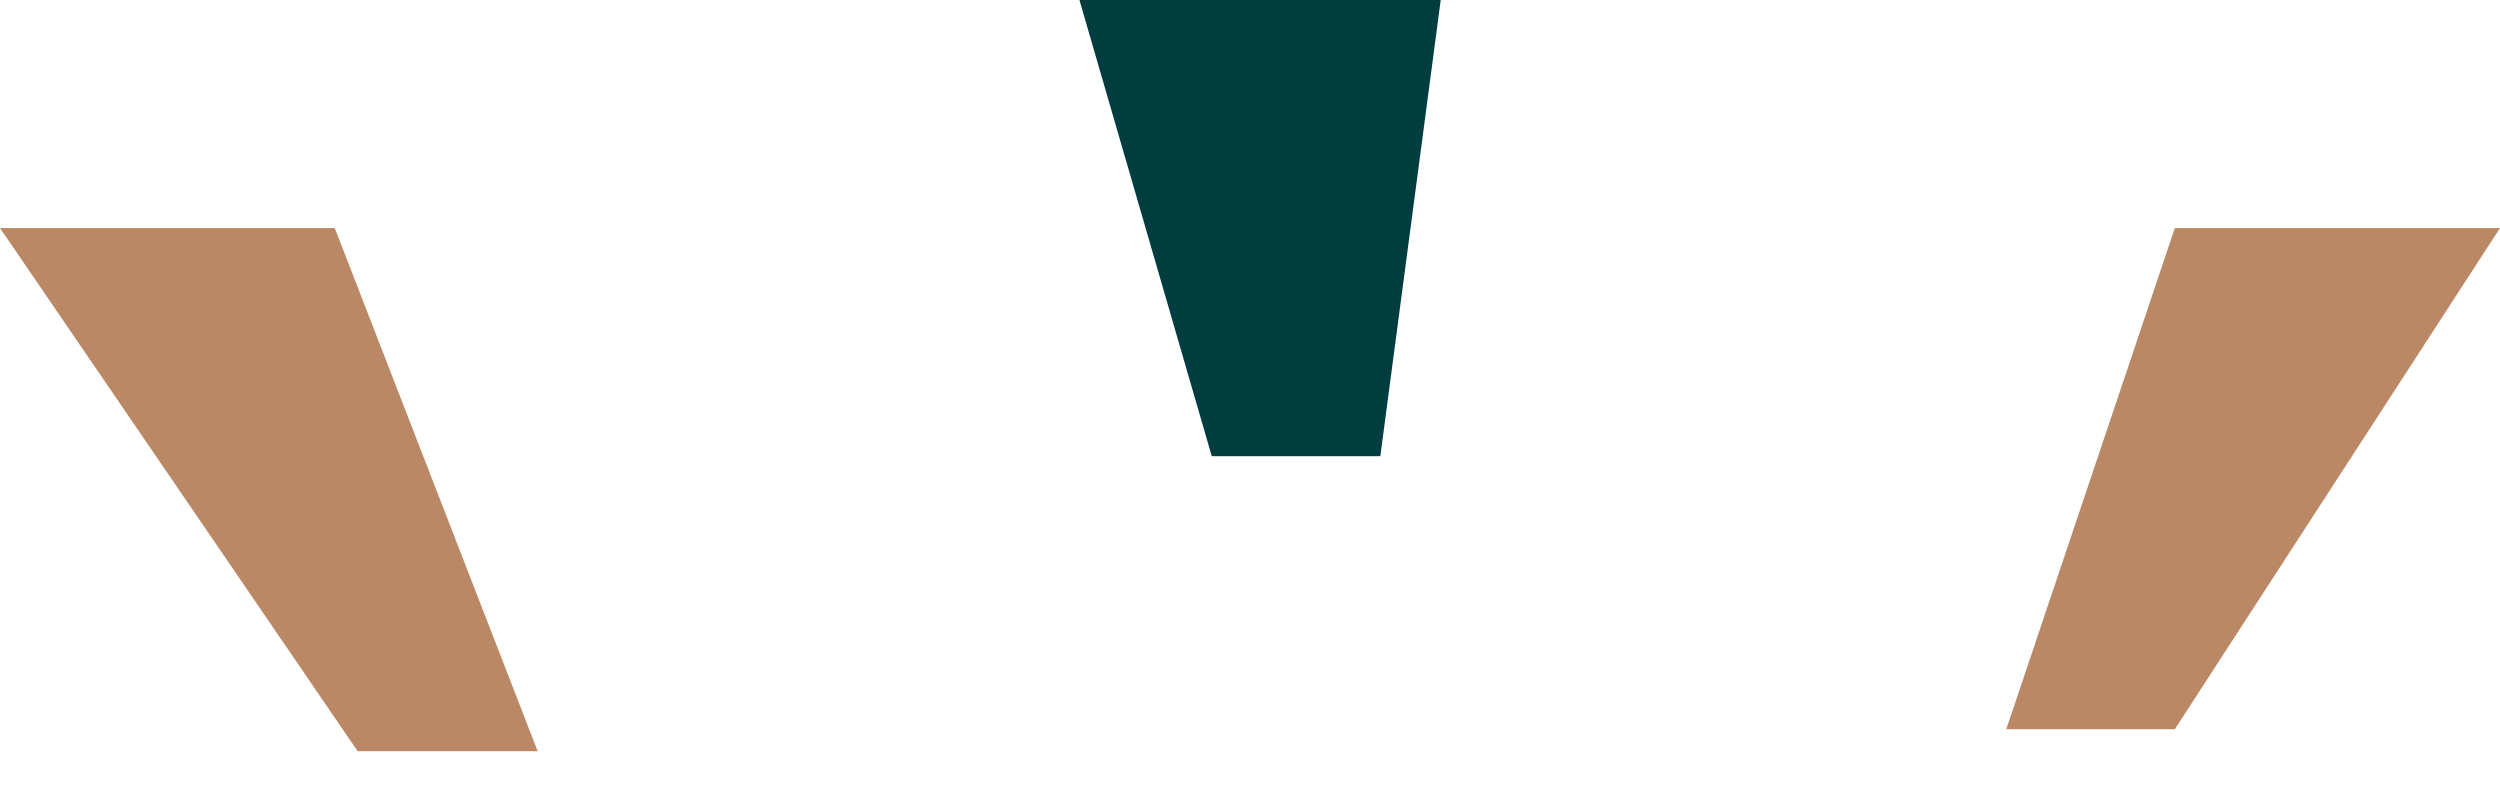
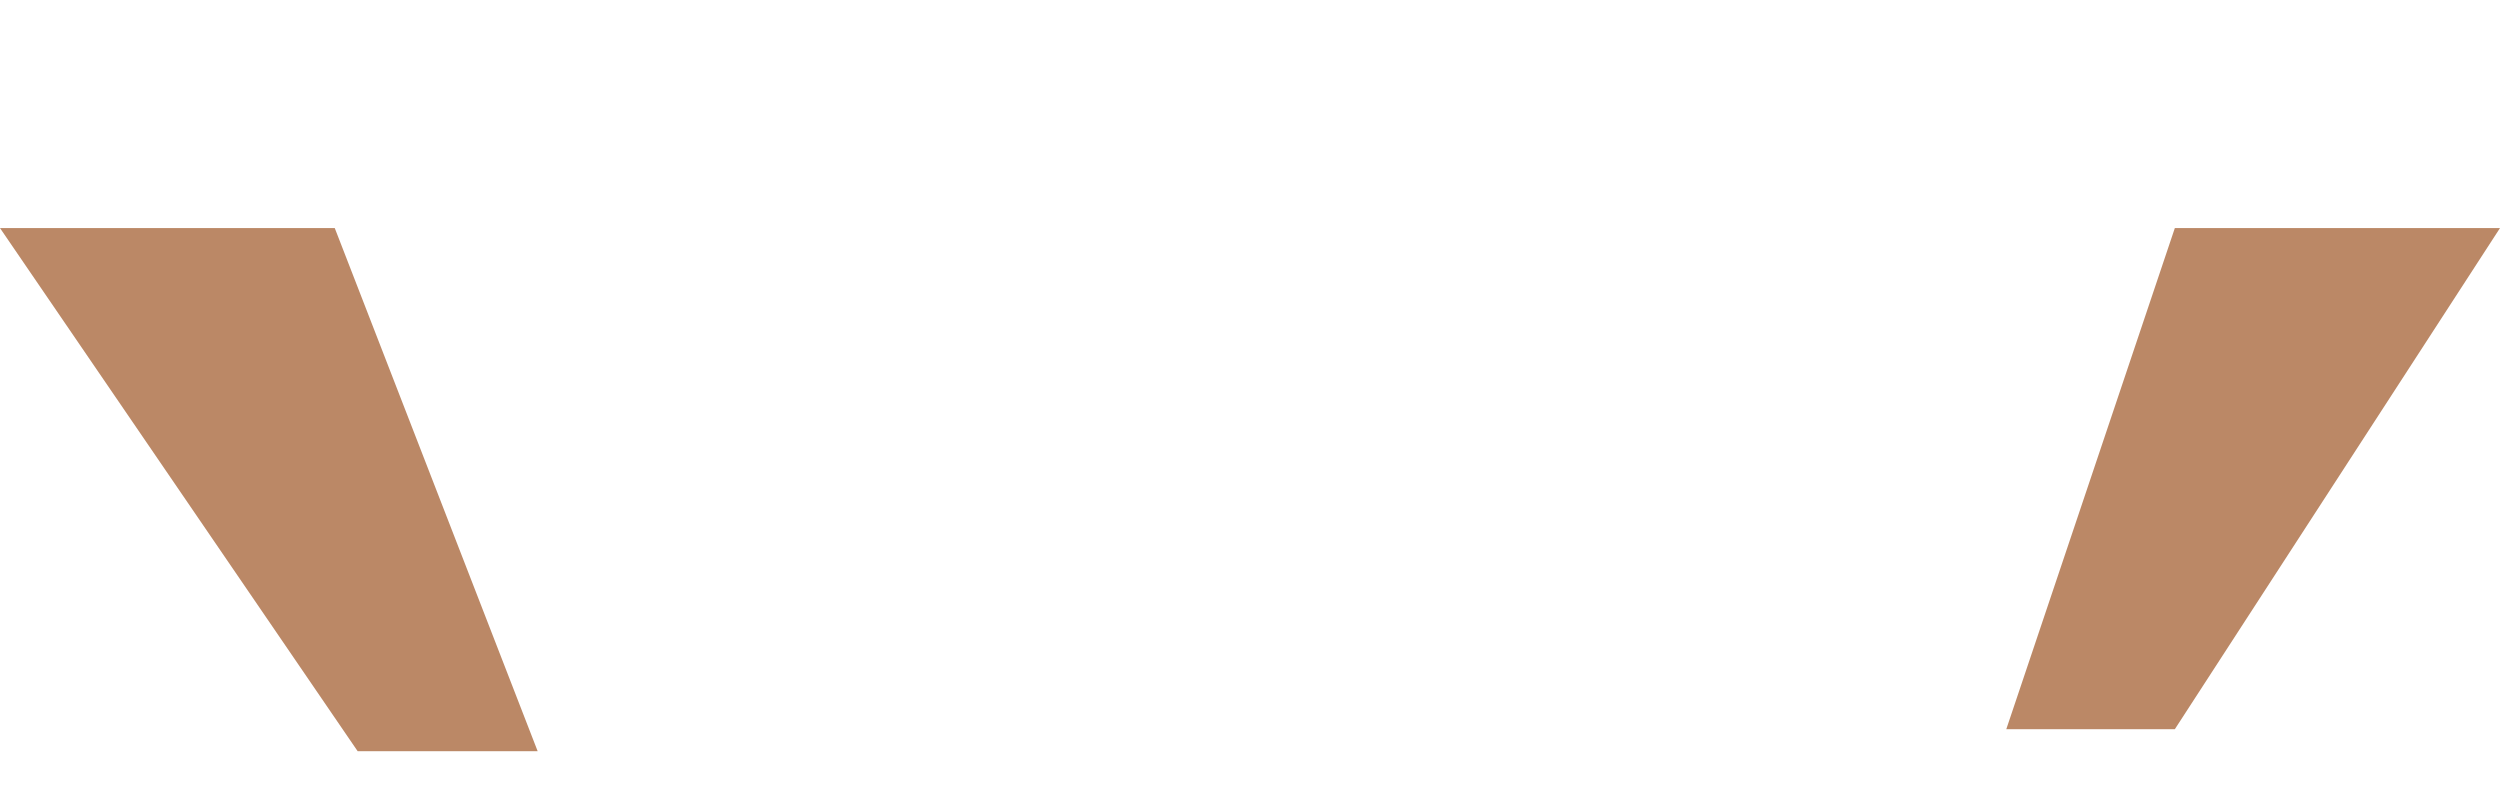
<svg xmlns="http://www.w3.org/2000/svg" width="31" height="10" viewBox="0 0 31 10" fill="none">
  <g clip-path="url(#clip0_336_3003)">
-     <path d="M15.026 5.657H17.116L17.865 0H13.385L15.026 5.657Z" fill="#003D40" />
-     <path d="M24.878 9.042H26.968L31 2.828H26.968L24.878 9.042Z" fill="#BB8866" />
+     <path d="M24.878 9.042H26.968L31 2.828H26.968Z" fill="#BB8866" />
    <path d="M6.667 9.315H4.435L0 2.828H4.151L6.667 9.315Z" fill="#BB8866" />
  </g>
  <defs>
    <clipPath id="clip0_336_3003">
      <rect width="31" height="9.318" fill="white" />
    </clipPath>
  </defs>
</svg>